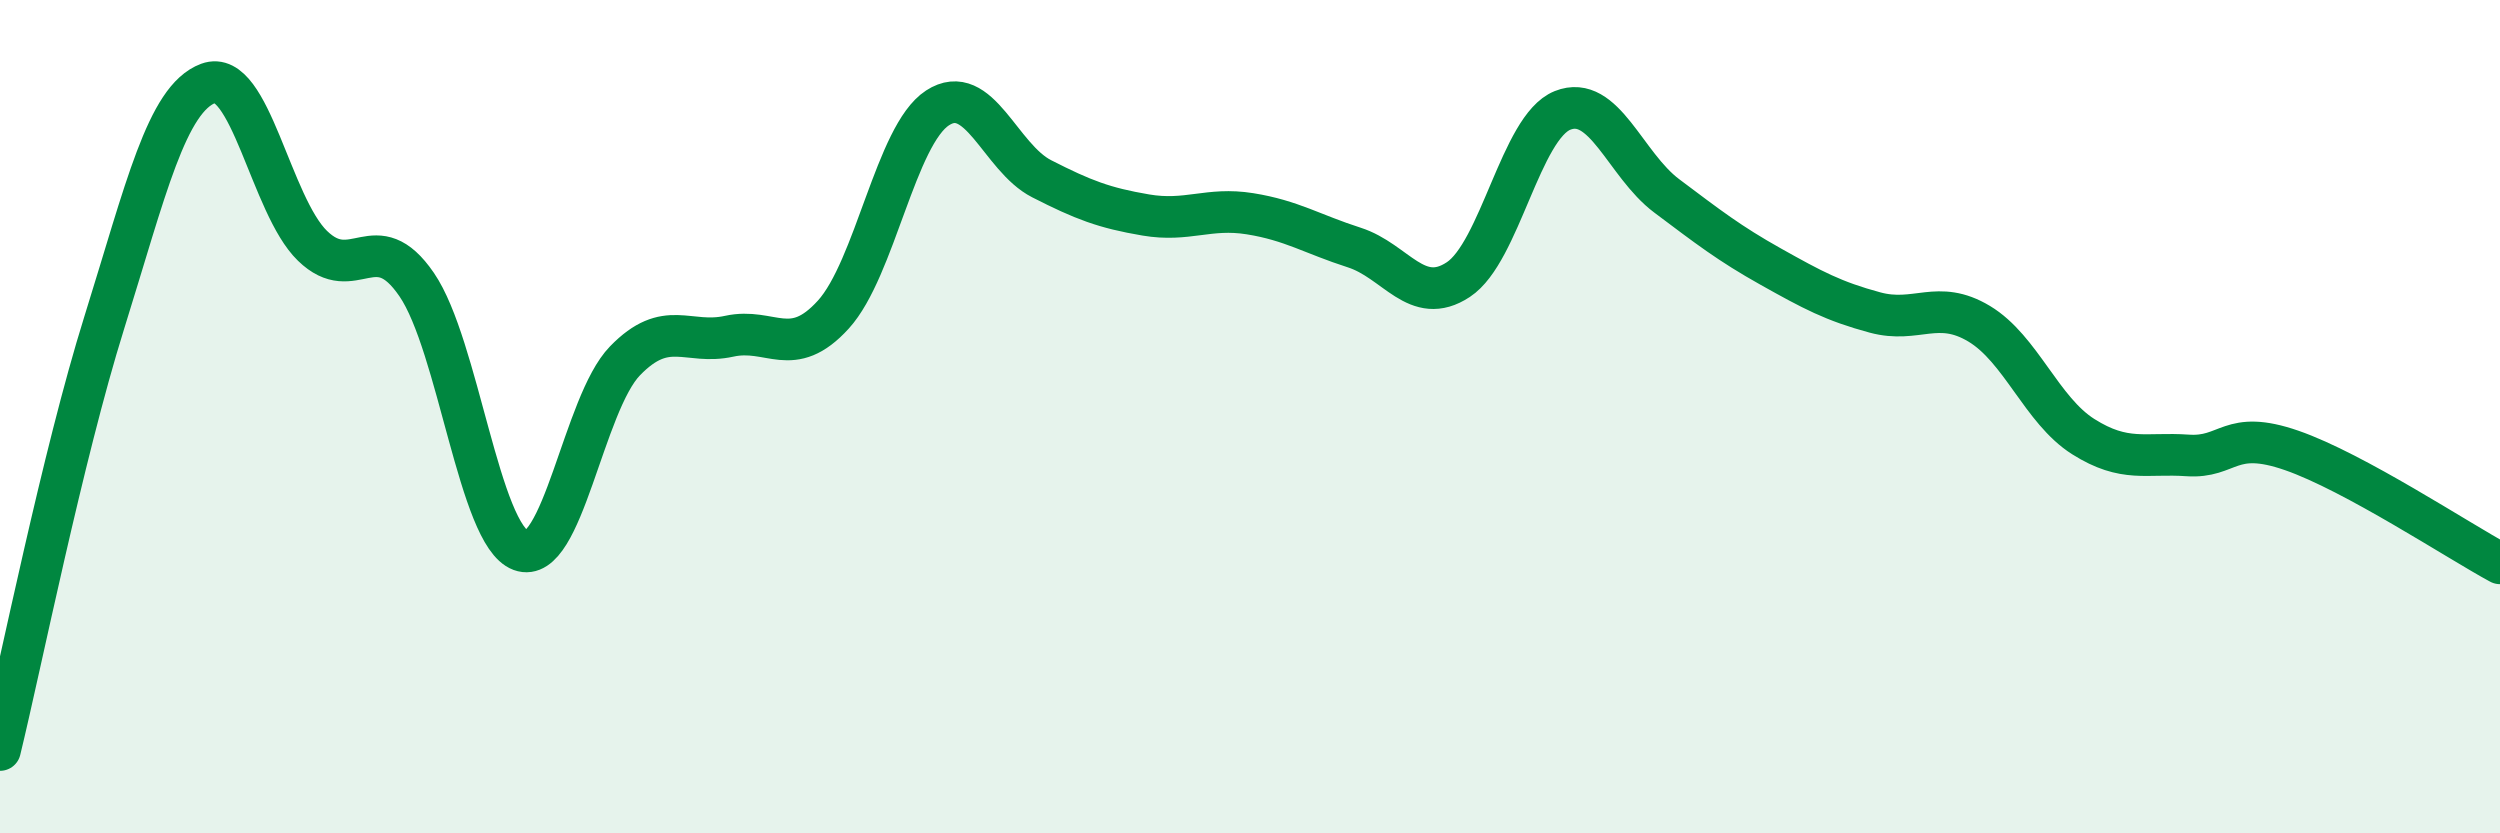
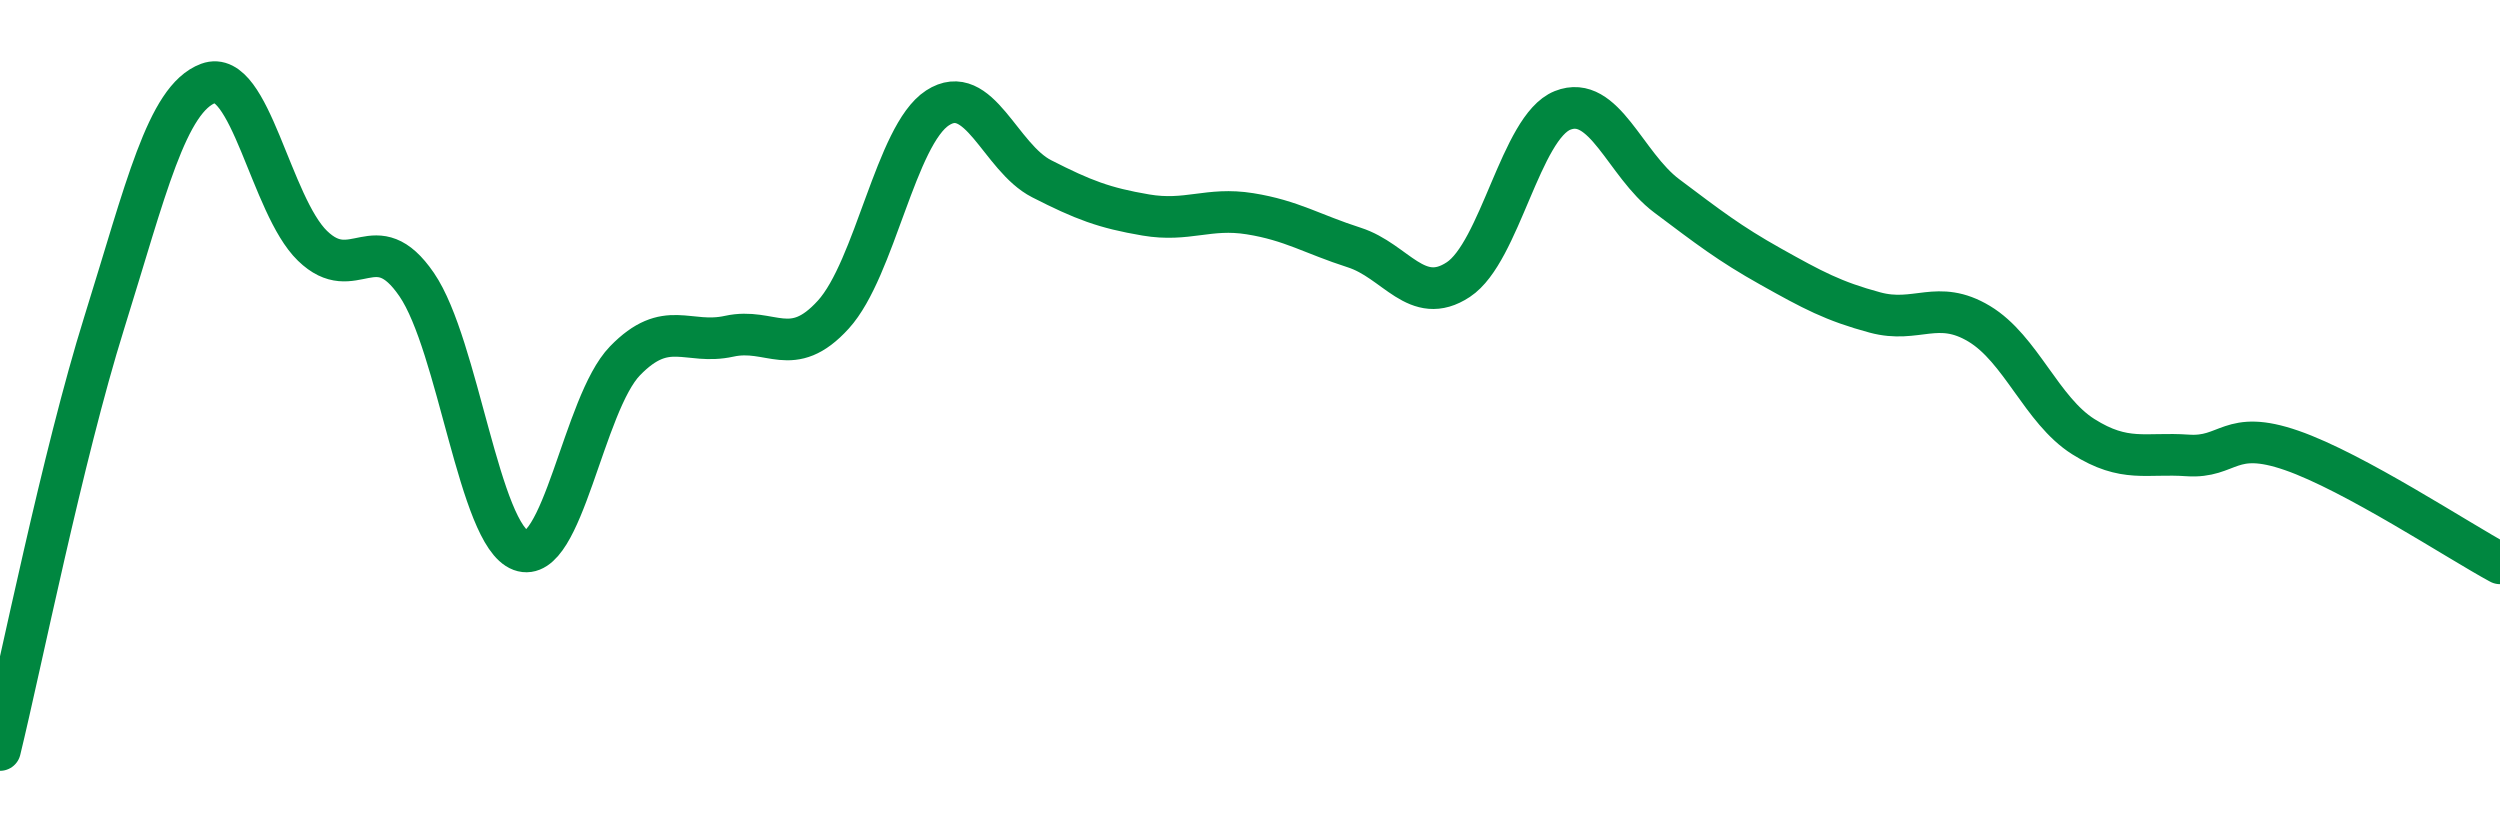
<svg xmlns="http://www.w3.org/2000/svg" width="60" height="20" viewBox="0 0 60 20">
-   <path d="M 0,18 C 0.5,15.95 1.5,10.95 2.5,7.75 C 3.5,4.55 4,2.37 5,2 C 6,1.63 6.5,4.93 7.5,5.9 C 8.5,6.87 9,5.37 10,6.83 C 11,8.29 11.5,12.84 12.5,13.21 C 13.5,13.58 14,9.69 15,8.66 C 16,7.63 16.5,8.29 17.5,8.07 C 18.5,7.85 19,8.65 20,7.55 C 21,6.45 21.5,3.24 22.5,2.59 C 23.5,1.94 24,3.78 25,4.29 C 26,4.8 26.5,4.99 27.5,5.16 C 28.5,5.33 29,4.97 30,5.13 C 31,5.29 31.5,5.62 32.5,5.94 C 33.5,6.26 34,7.37 35,6.71 C 36,6.05 36.5,3.05 37.5,2.65 C 38.5,2.25 39,3.95 40,4.7 C 41,5.45 41.5,5.84 42.5,6.4 C 43.5,6.96 44,7.23 45,7.5 C 46,7.77 46.5,7.17 47.5,7.77 C 48.5,8.37 49,9.85 50,10.48 C 51,11.11 51.5,10.86 52.5,10.93 C 53.5,11 53.5,10.29 55,10.81 C 56.5,11.33 59,12.98 60,13.52L60 20L0 20Z" fill="#008740" opacity="0.1" stroke-linecap="round" stroke-linejoin="round" />
  <path d="M 0,18 C 0.5,15.95 1.5,10.95 2.5,7.75 C 3.5,4.55 4,2.37 5,2 C 6,1.63 6.5,4.93 7.5,5.9 C 8.5,6.87 9,5.37 10,6.83 C 11,8.29 11.5,12.84 12.5,13.21 C 13.5,13.58 14,9.69 15,8.66 C 16,7.63 16.5,8.29 17.5,8.07 C 18.5,7.85 19,8.65 20,7.55 C 21,6.45 21.5,3.24 22.5,2.59 C 23.5,1.94 24,3.78 25,4.29 C 26,4.8 26.5,4.99 27.5,5.16 C 28.5,5.33 29,4.97 30,5.13 C 31,5.29 31.5,5.62 32.5,5.94 C 33.5,6.26 34,7.37 35,6.71 C 36,6.05 36.5,3.05 37.5,2.65 C 38.5,2.25 39,3.95 40,4.7 C 41,5.45 41.5,5.84 42.5,6.4 C 43.5,6.96 44,7.23 45,7.5 C 46,7.77 46.5,7.17 47.5,7.77 C 48.5,8.37 49,9.85 50,10.48 C 51,11.11 51.5,10.86 52.5,10.93 C 53.5,11 53.5,10.29 55,10.81 C 56.5,11.33 59,12.98 60,13.52" stroke="#008740" stroke-width="1" fill="none" stroke-linecap="round" stroke-linejoin="round" />
</svg>